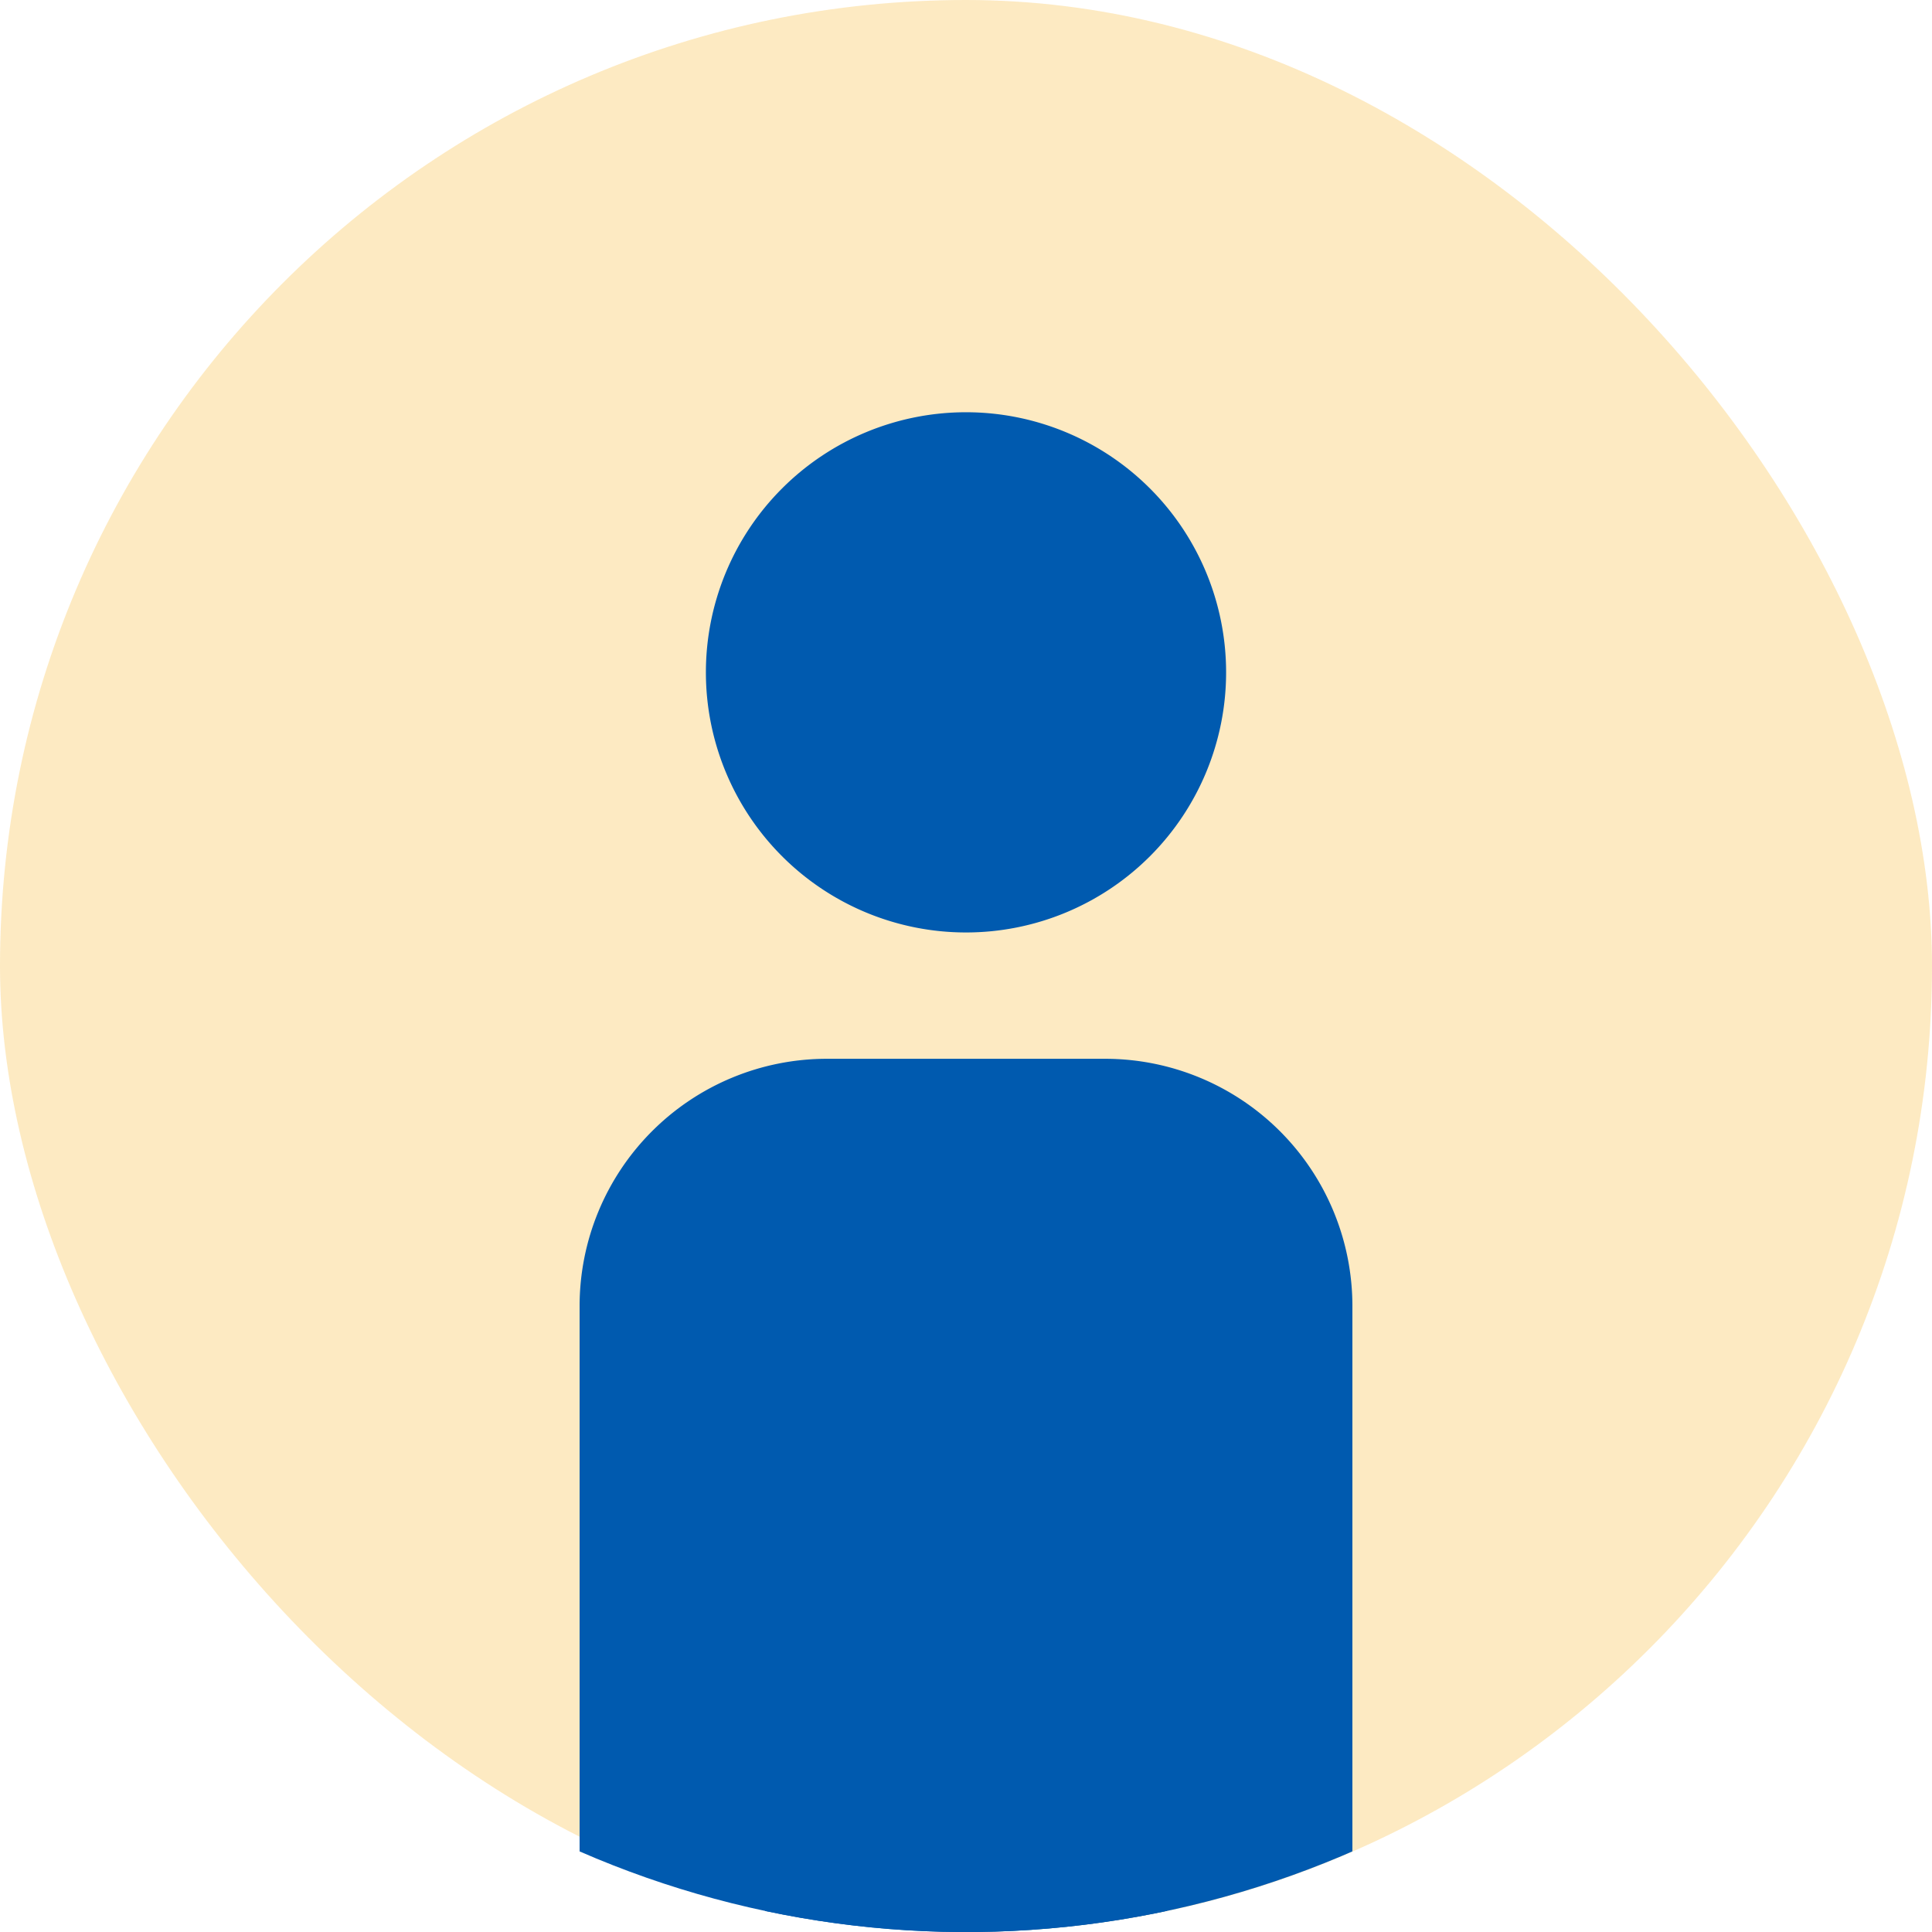
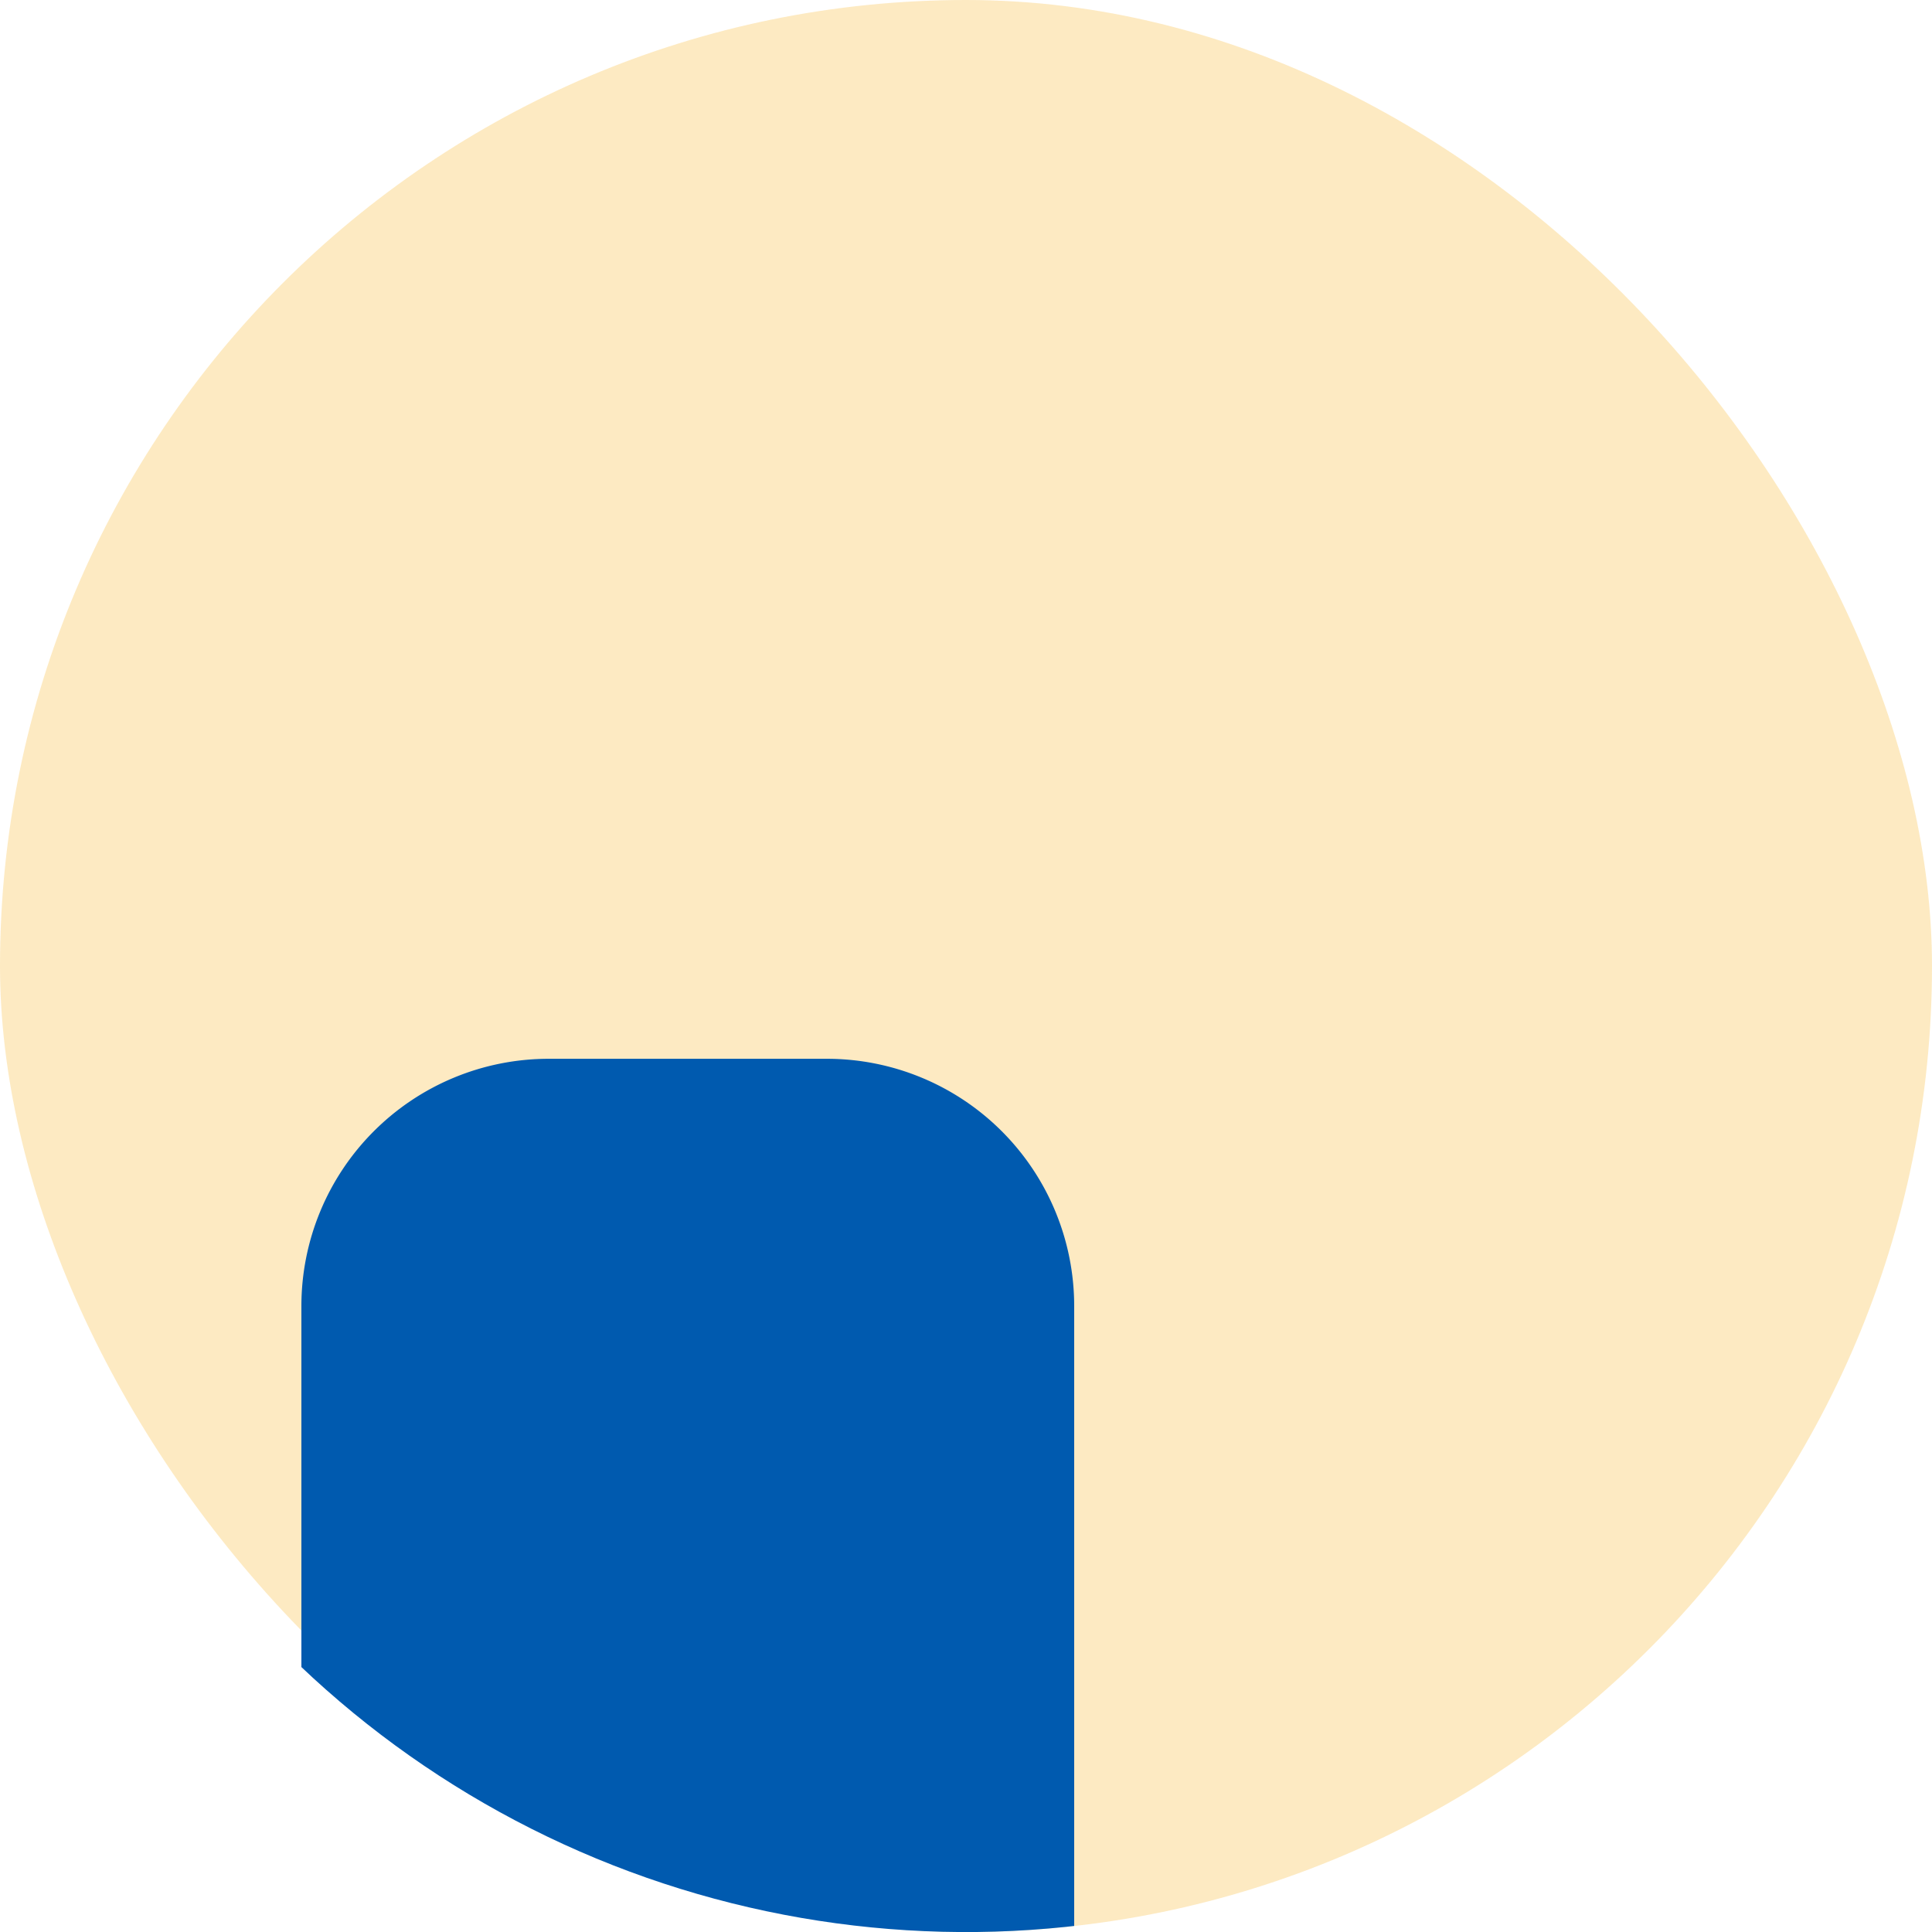
<svg xmlns="http://www.w3.org/2000/svg" width="100" height="100">
  <defs>
    <clipPath id="a">
      <path data-name="パス 9363" d="M163 4029a50 50 0 1050-50 50 50 0 00-50 50" fill="none" />
    </clipPath>
  </defs>
  <g data-name="グループ 867" transform="translate(-10899 -3716)">
    <rect data-name="長方形 1065" width="100" height="100" rx="50" transform="translate(10899 3716)" fill="#f6aa02" opacity=".239" />
    <g data-name="グループ 861" transform="translate(10736 -262.997)" clip-path="url(#a)" fill="#005aaf">
-       <path data-name="パス 9360" d="M199.537 4013.798A13.463 13.463 0 11213 4027.261a13.464 13.464 0 01-13.463-13.463" />
-       <path data-name="パス 9361" d="M205.8 4033.8h14.4a12.8 12.8 0 0112.8 12.8v35.2h-40v-35.2a12.8 12.8 0 0112.8-12.8" />
-       <path data-name="パス 9362" d="M202.6 4067.8h20.8v43.2a4.8 4.8 0 01-4.8 4.8h-11.2a4.8 4.8 0 01-4.8-4.8z" />
+       <path data-name="パス 9361" d="M205.8 4033.8a12.8 12.8 0 0112.8 12.8v35.2h-40v-35.2a12.8 12.8 0 0112.8-12.8" />
    </g>
  </g>
</svg>